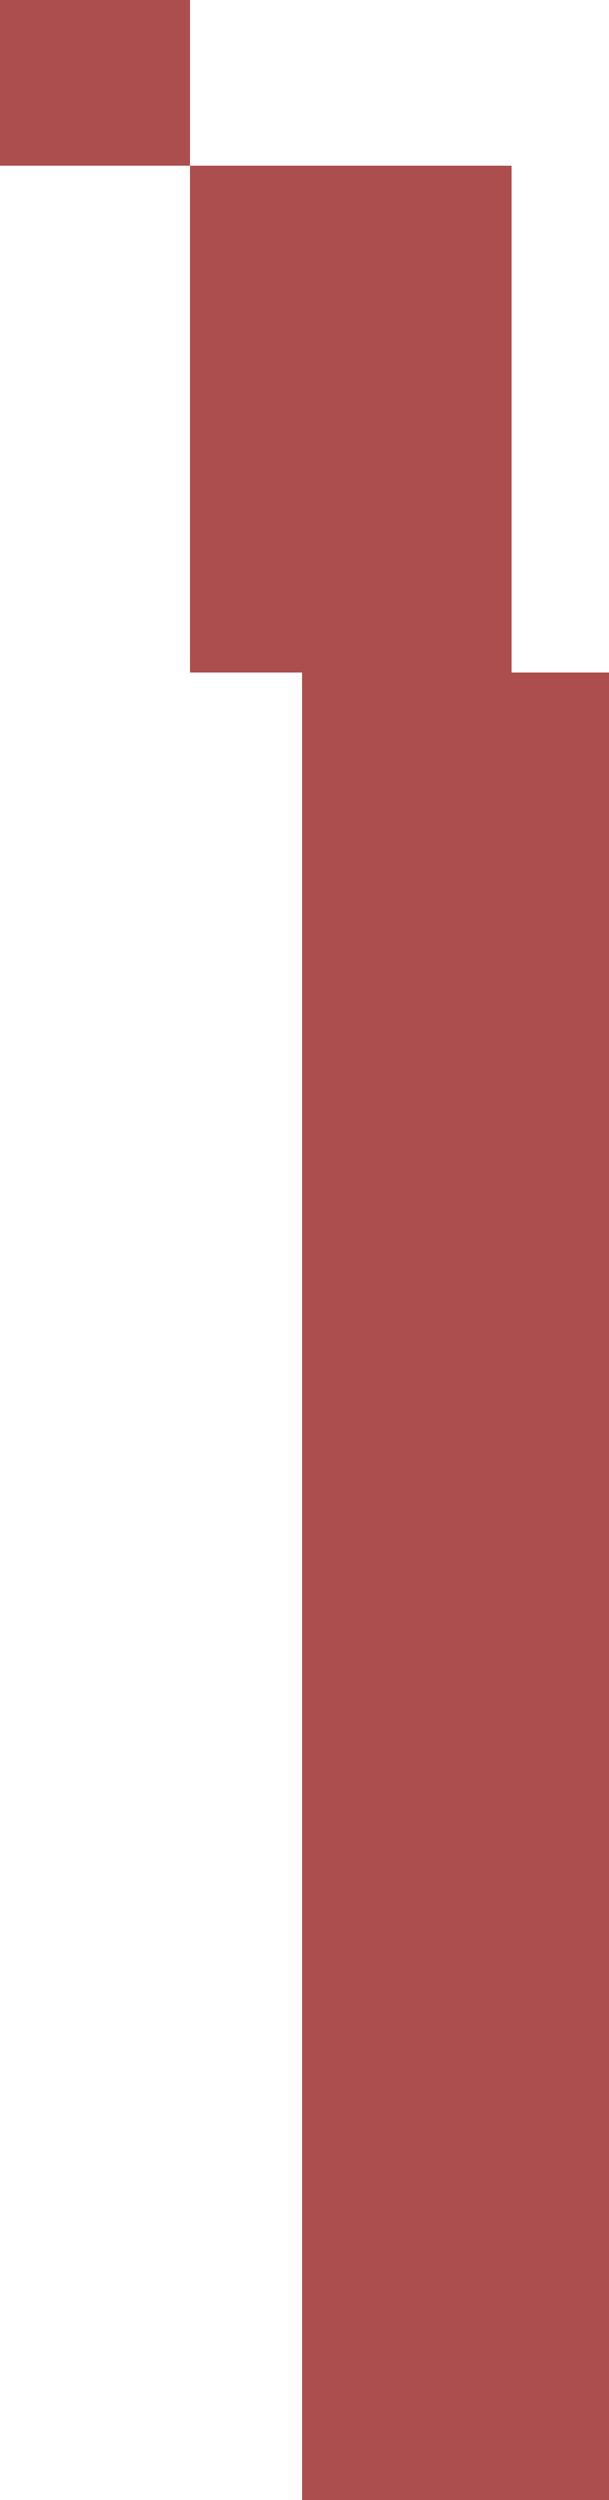
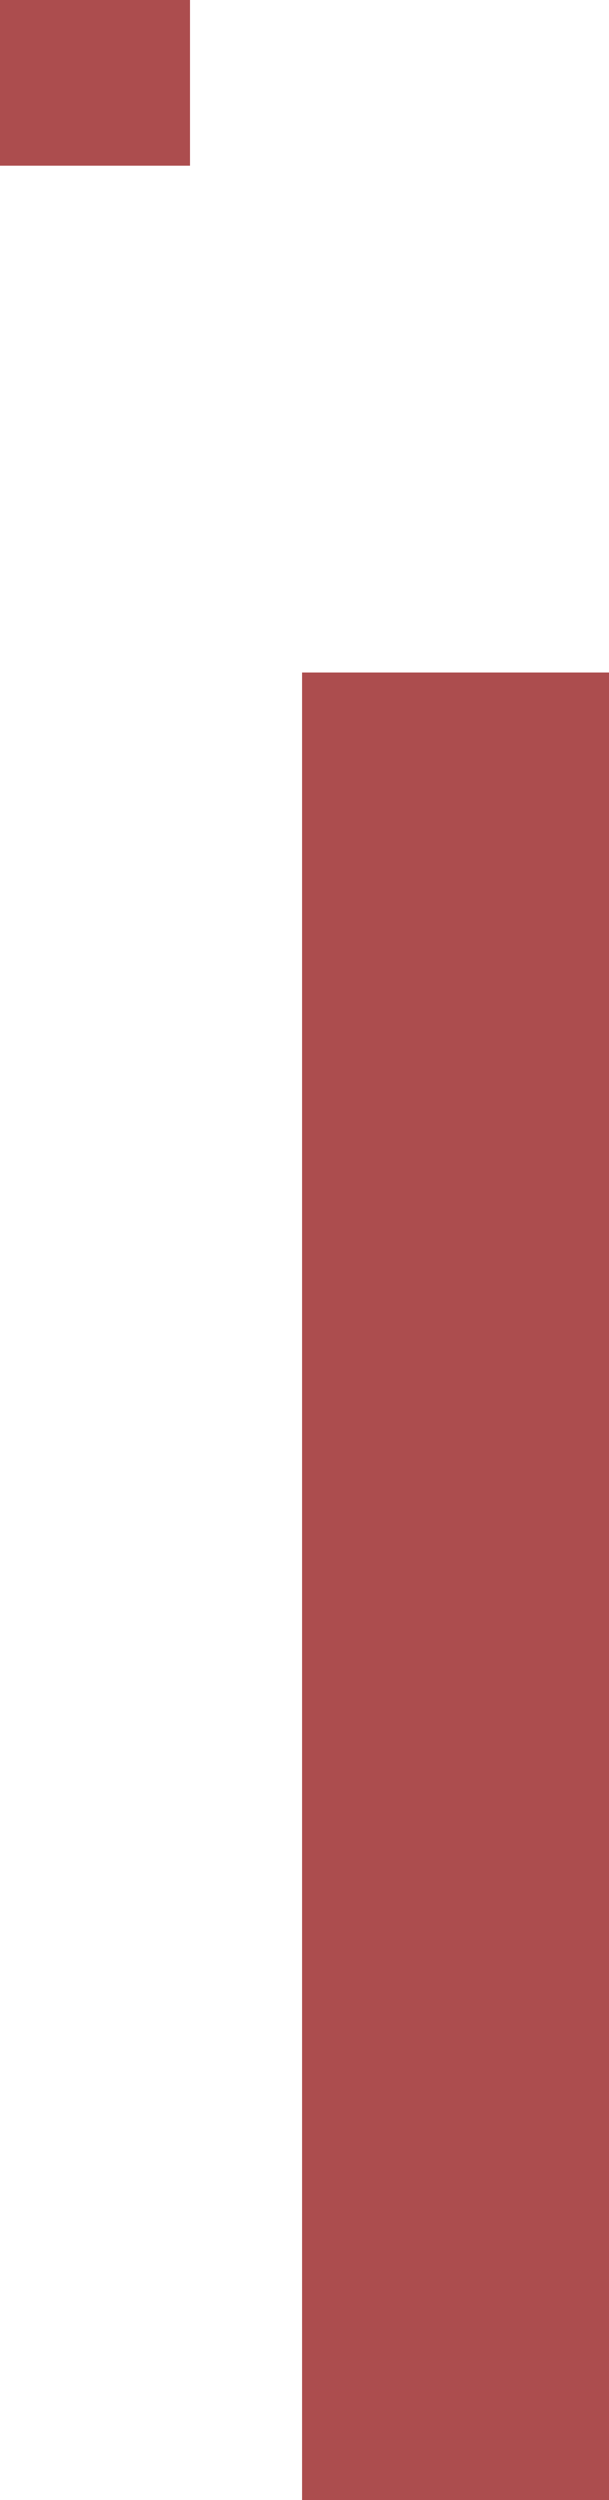
<svg xmlns="http://www.w3.org/2000/svg" version="1.1" id="Layer_1" x="0px" y="0px" viewBox="0 0 125 513" style="enable-background:new 0 0 125 513;" xml:space="preserve">
  <style type="text/css">
	.st0{fill:#AC4D4E;}
</style>
  <rect x="62" y="138" class="st0" width="63" height="375" />
-   <rect x="39" y="34" class="st0" width="66" height="104" />
  <rect class="st0" width="39" height="34" />
</svg>